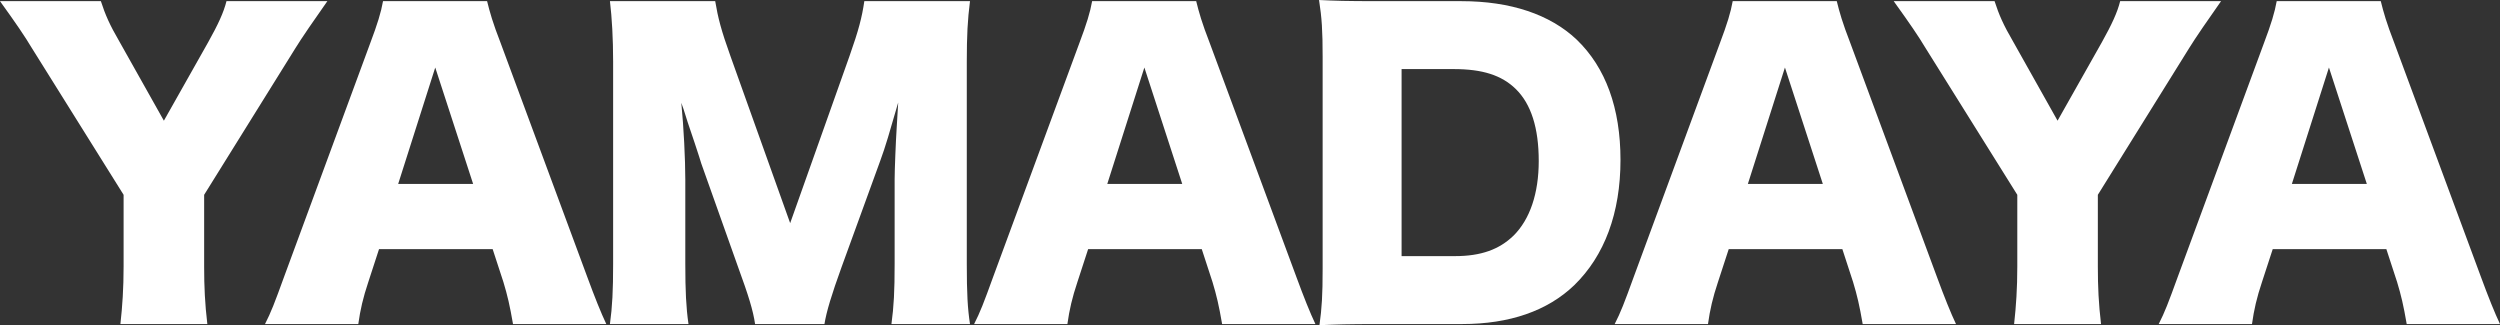
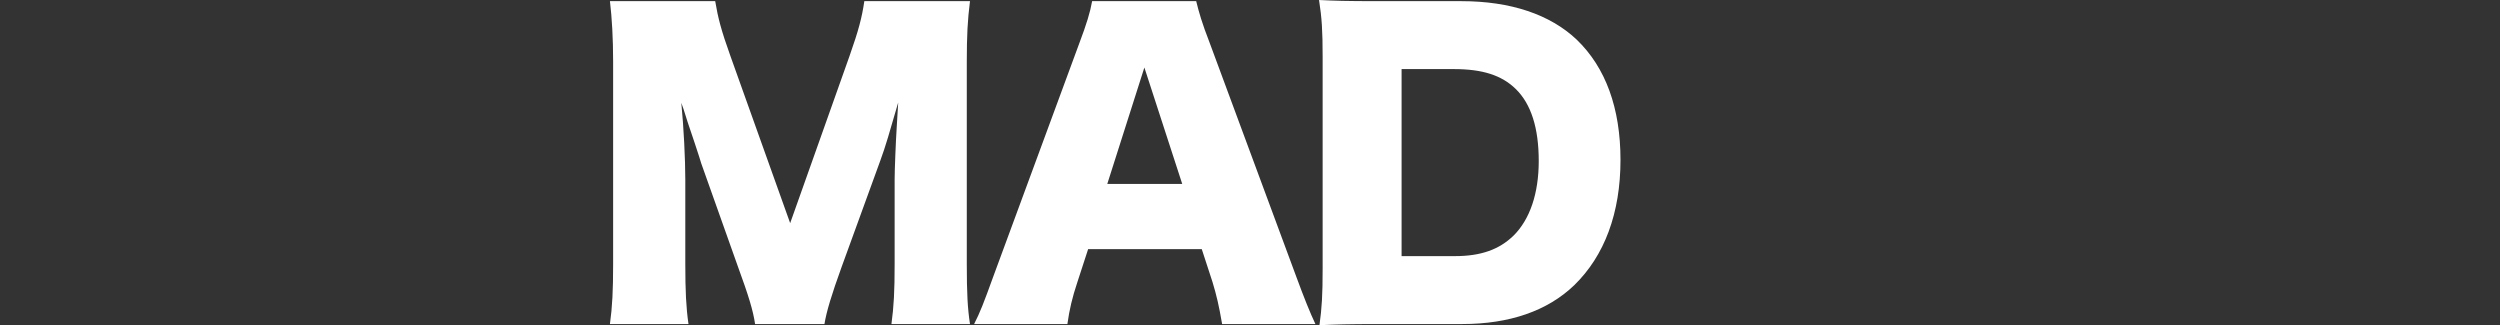
<svg xmlns="http://www.w3.org/2000/svg" width="123" height="16" viewBox="0 0 123 16" fill="none">
  <rect x="0" y="0" width="123" height="16" fill="#333333" stroke="none" />
-   <path d="M10.044 9.585L14.536 2.368C14.791 1.947 15.537 0.859 16.106 0.057H11.143C11.005 0.611 10.731 1.203 10.24 2.081L8.063 5.938L5.885 2.062C5.395 1.222 5.179 0.726 4.963 0.057H0C0.785 1.146 1.216 1.776 1.569 2.368L6.081 9.585V13.117C6.081 14.186 6.022 15.064 5.924 15.943H10.201C10.083 14.95 10.044 14.11 10.044 13.117V9.585Z" fill="white" />
-   <path d="M29.83 15.943C29.575 15.408 29.261 14.625 28.889 13.613L24.632 2.119C24.239 1.107 24.102 0.611 23.965 0.057H18.845C18.747 0.611 18.57 1.184 18.217 2.119L13.979 13.613C13.509 14.912 13.332 15.37 13.038 15.943H17.628C17.726 15.236 17.864 14.644 18.119 13.881L18.648 12.258H24.239L24.769 13.881C24.965 14.53 25.083 15.026 25.24 15.943H29.83ZM23.278 9.05H19.59L21.414 3.322L23.278 9.05Z" fill="white" />
  <path d="M40.563 15.943C40.661 15.332 40.916 14.492 41.407 13.136L43.31 7.905C43.565 7.217 43.761 6.53 44.192 5.041C44.173 5.327 44.173 5.327 44.114 6.339C44.075 6.931 44.016 8.363 44.016 8.821V12.983C44.016 14.339 43.977 15.064 43.859 15.943H47.724C47.606 15.179 47.566 14.434 47.566 12.983V3.036C47.566 1.757 47.606 0.974 47.724 0.057H42.525C42.407 0.859 42.25 1.47 41.799 2.749L38.876 10.979L35.934 2.749C35.482 1.489 35.325 0.878 35.188 0.057H30.009C30.107 0.878 30.166 1.89 30.166 3.036V12.983C30.166 14.282 30.127 15.084 30.009 15.943H33.874C33.756 15.141 33.717 14.301 33.717 12.983V8.84C33.717 7.828 33.638 6.263 33.521 5.06C33.619 5.327 33.619 5.327 33.834 6.014C33.893 6.167 34.482 7.943 34.501 8.038L36.306 13.117C36.836 14.568 37.052 15.274 37.15 15.943H40.563Z" fill="white" />
  <path d="M64.718 15.943C64.463 15.408 64.149 14.625 63.777 13.613L59.52 2.119C59.127 1.107 58.99 0.611 58.853 0.057H53.733C53.635 0.611 53.458 1.184 53.105 2.119L48.867 13.613C48.397 14.912 48.22 15.37 47.926 15.943H52.516C52.614 15.236 52.752 14.644 53.007 13.881L53.536 12.258H59.127L59.657 13.881C59.853 14.53 59.971 15.026 60.128 15.943H64.718ZM58.166 9.05H54.478L56.303 3.322L58.166 9.05Z" fill="white" />
  <path d="M65.074 13.212C65.074 14.53 65.034 15.16 64.917 16C65.741 15.962 66.29 15.943 67.8 15.943H71.94C74.274 15.943 76.138 15.294 77.452 14.033C78.943 12.582 79.728 10.482 79.728 7.866C79.728 5.327 79.002 3.322 77.57 1.947C76.256 0.706 74.314 0.057 71.9 0.057H67.8C66.172 0.057 65.682 0.038 64.897 0C65.034 0.878 65.074 1.508 65.074 2.807V13.212ZM68.958 12.601V3.399H71.528C72.94 3.399 73.882 3.704 74.569 4.372C75.334 5.117 75.706 6.301 75.706 7.924C75.706 9.508 75.275 10.788 74.47 11.589C73.764 12.277 72.862 12.601 71.587 12.601H68.958Z" fill="white" />
-   <path d="M96.235 15.943C95.98 15.408 95.666 14.625 95.293 13.613L91.036 2.119C90.644 1.107 90.506 0.611 90.369 0.057H85.249C85.151 0.611 84.974 1.184 84.621 2.119L80.384 13.613C79.913 14.912 79.737 15.37 79.442 15.943H84.033C84.131 15.236 84.268 14.644 84.523 13.881L85.053 12.258H90.644L91.173 13.881C91.37 14.53 91.487 15.026 91.644 15.943H96.235ZM89.683 9.05H85.995L87.819 3.322L89.683 9.05Z" fill="white" />
-   <path d="M103.214 9.585L107.706 2.368C107.961 1.947 108.707 0.859 109.276 0.057H104.312C104.175 0.611 103.9 1.203 103.41 2.081L101.232 5.938L99.055 2.062C98.564 1.222 98.349 0.726 98.133 0.057H93.17C93.954 1.146 94.386 1.776 94.739 2.368L99.251 9.585V13.117C99.251 14.186 99.192 15.064 99.094 15.943H103.371C103.253 14.95 103.214 14.11 103.214 13.117V9.585Z" fill="white" />
-   <path d="M123 15.943C122.745 15.408 122.431 14.625 122.058 13.613L117.801 2.119C117.409 1.107 117.272 0.611 117.134 0.057H112.014C111.916 0.611 111.74 1.184 111.387 2.119L107.149 13.613C106.678 14.912 106.502 15.37 106.208 15.943H110.798C110.896 15.236 111.033 14.644 111.288 13.881L111.818 12.258H117.409L117.939 13.881C118.135 14.53 118.253 15.026 118.41 15.943H123ZM116.448 9.05H112.76L114.584 3.322L116.448 9.05Z" fill="white" />
</svg>